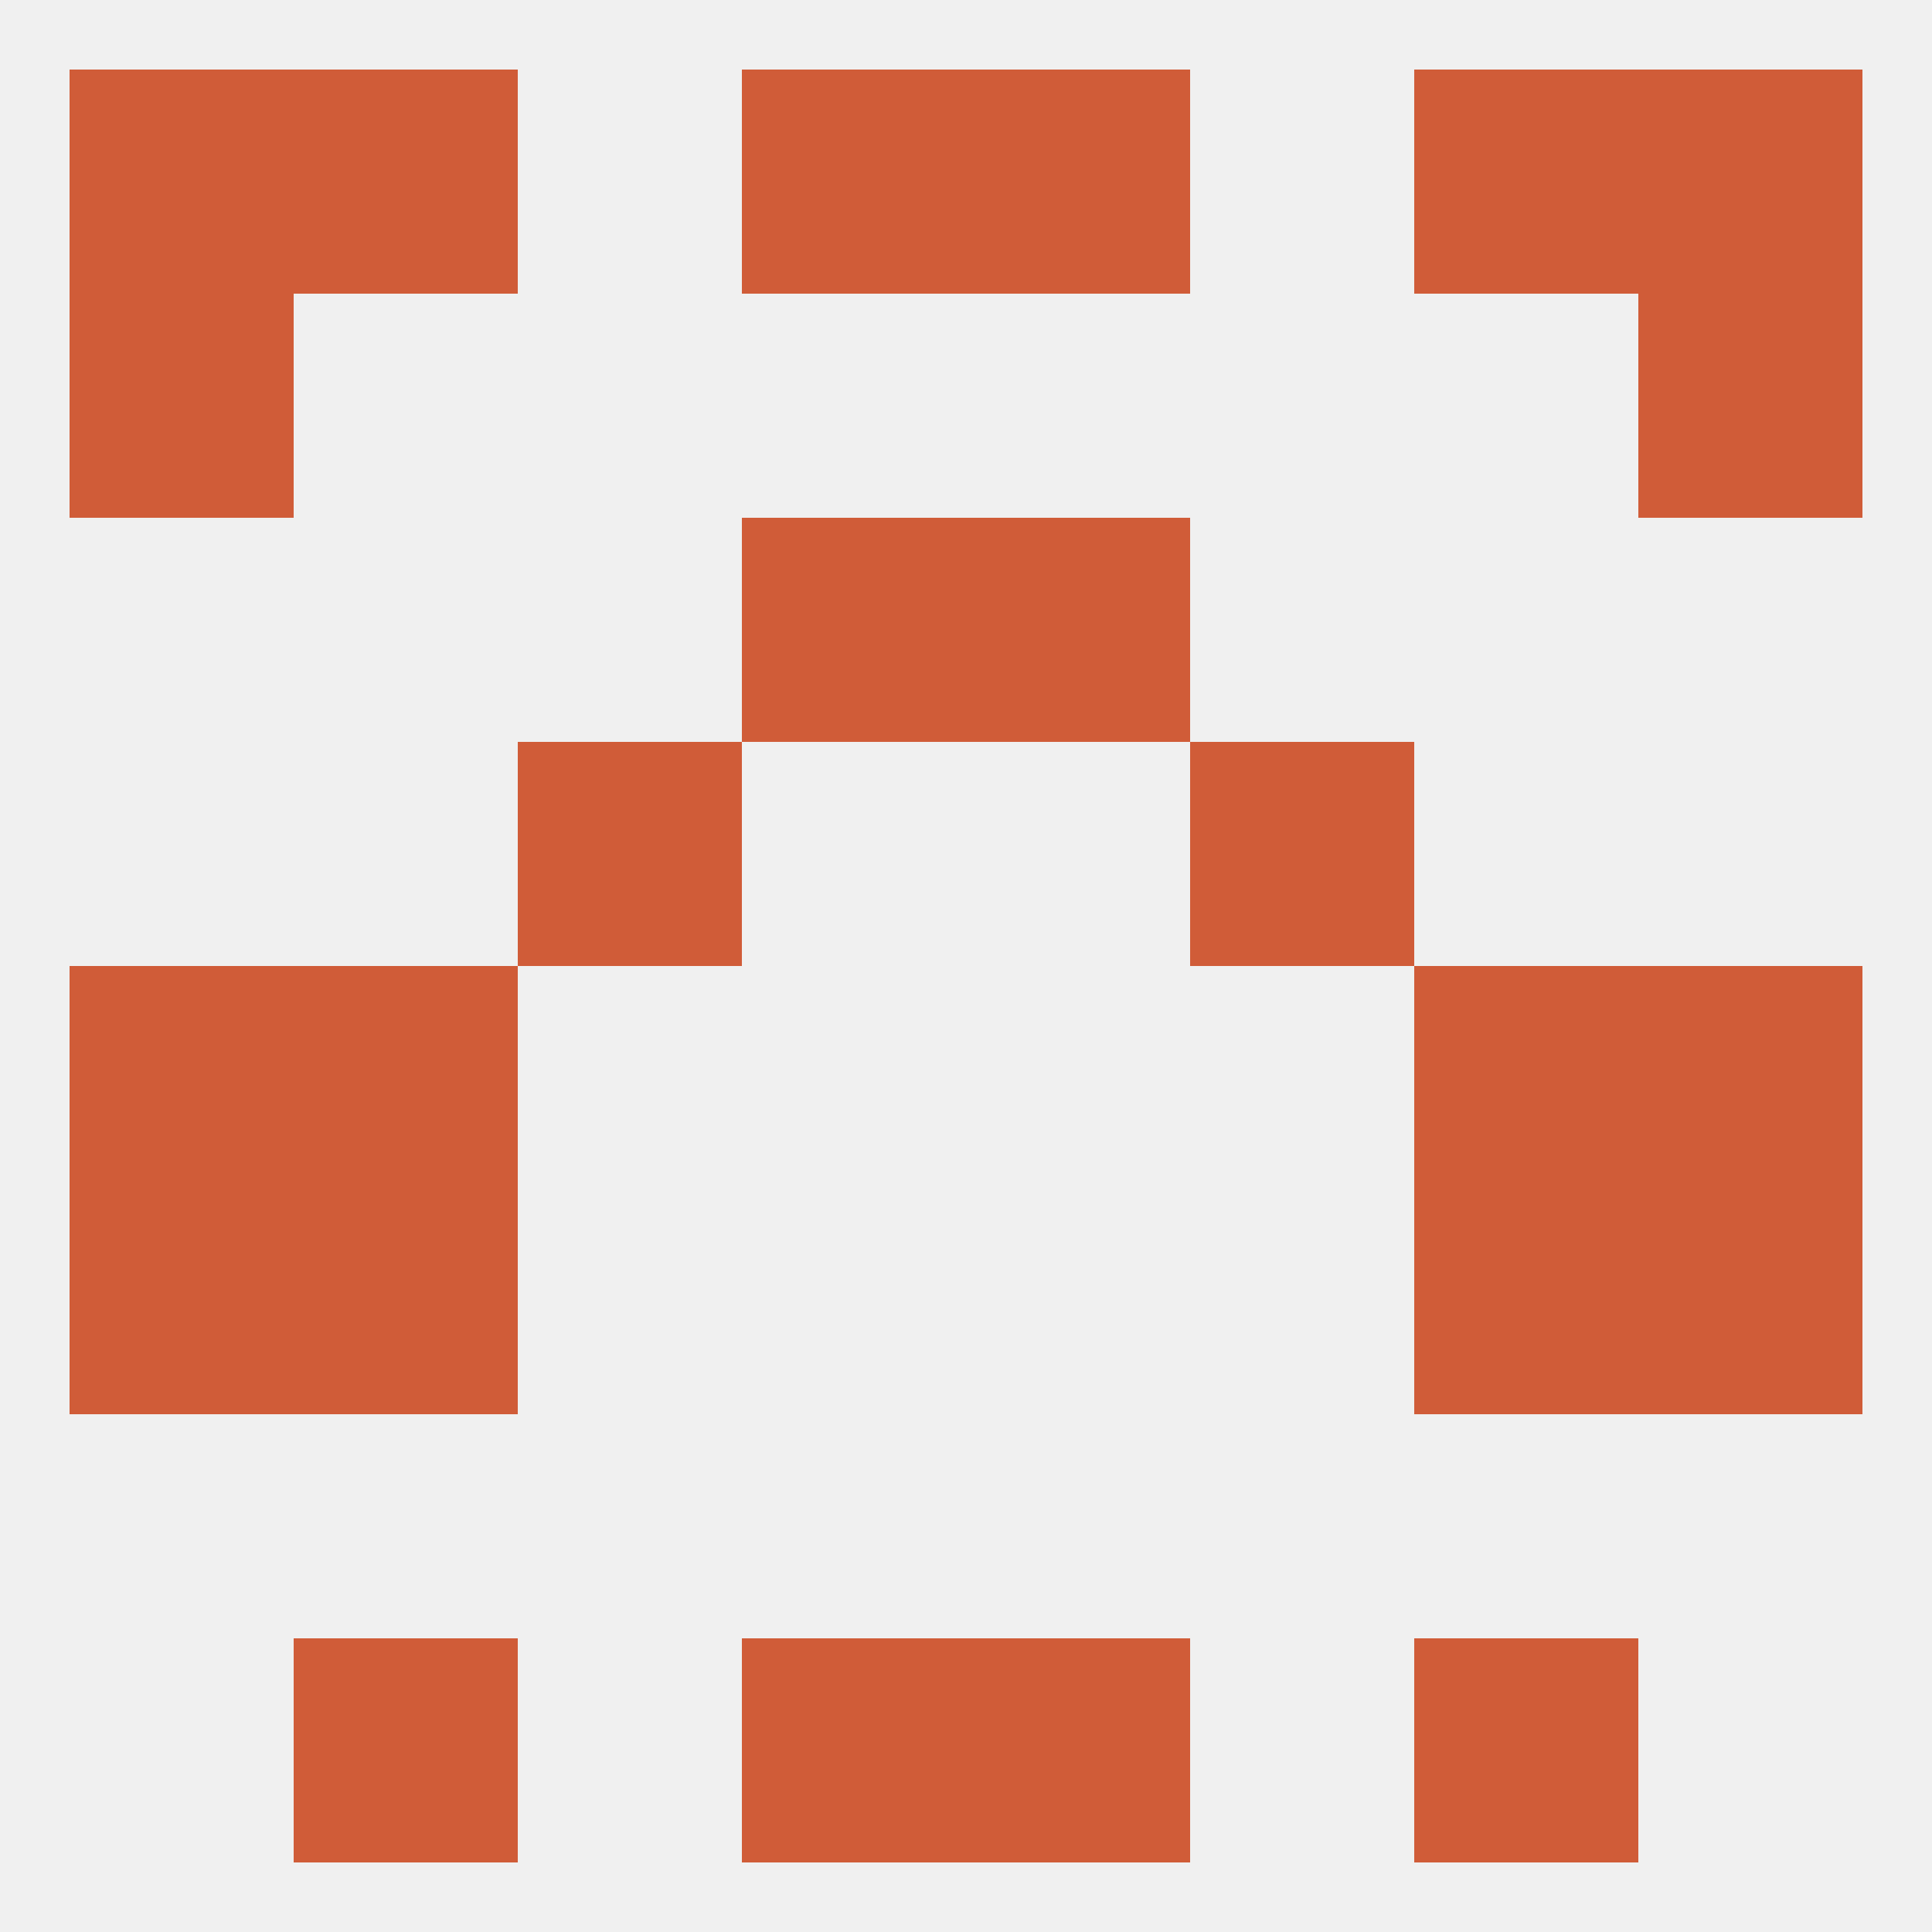
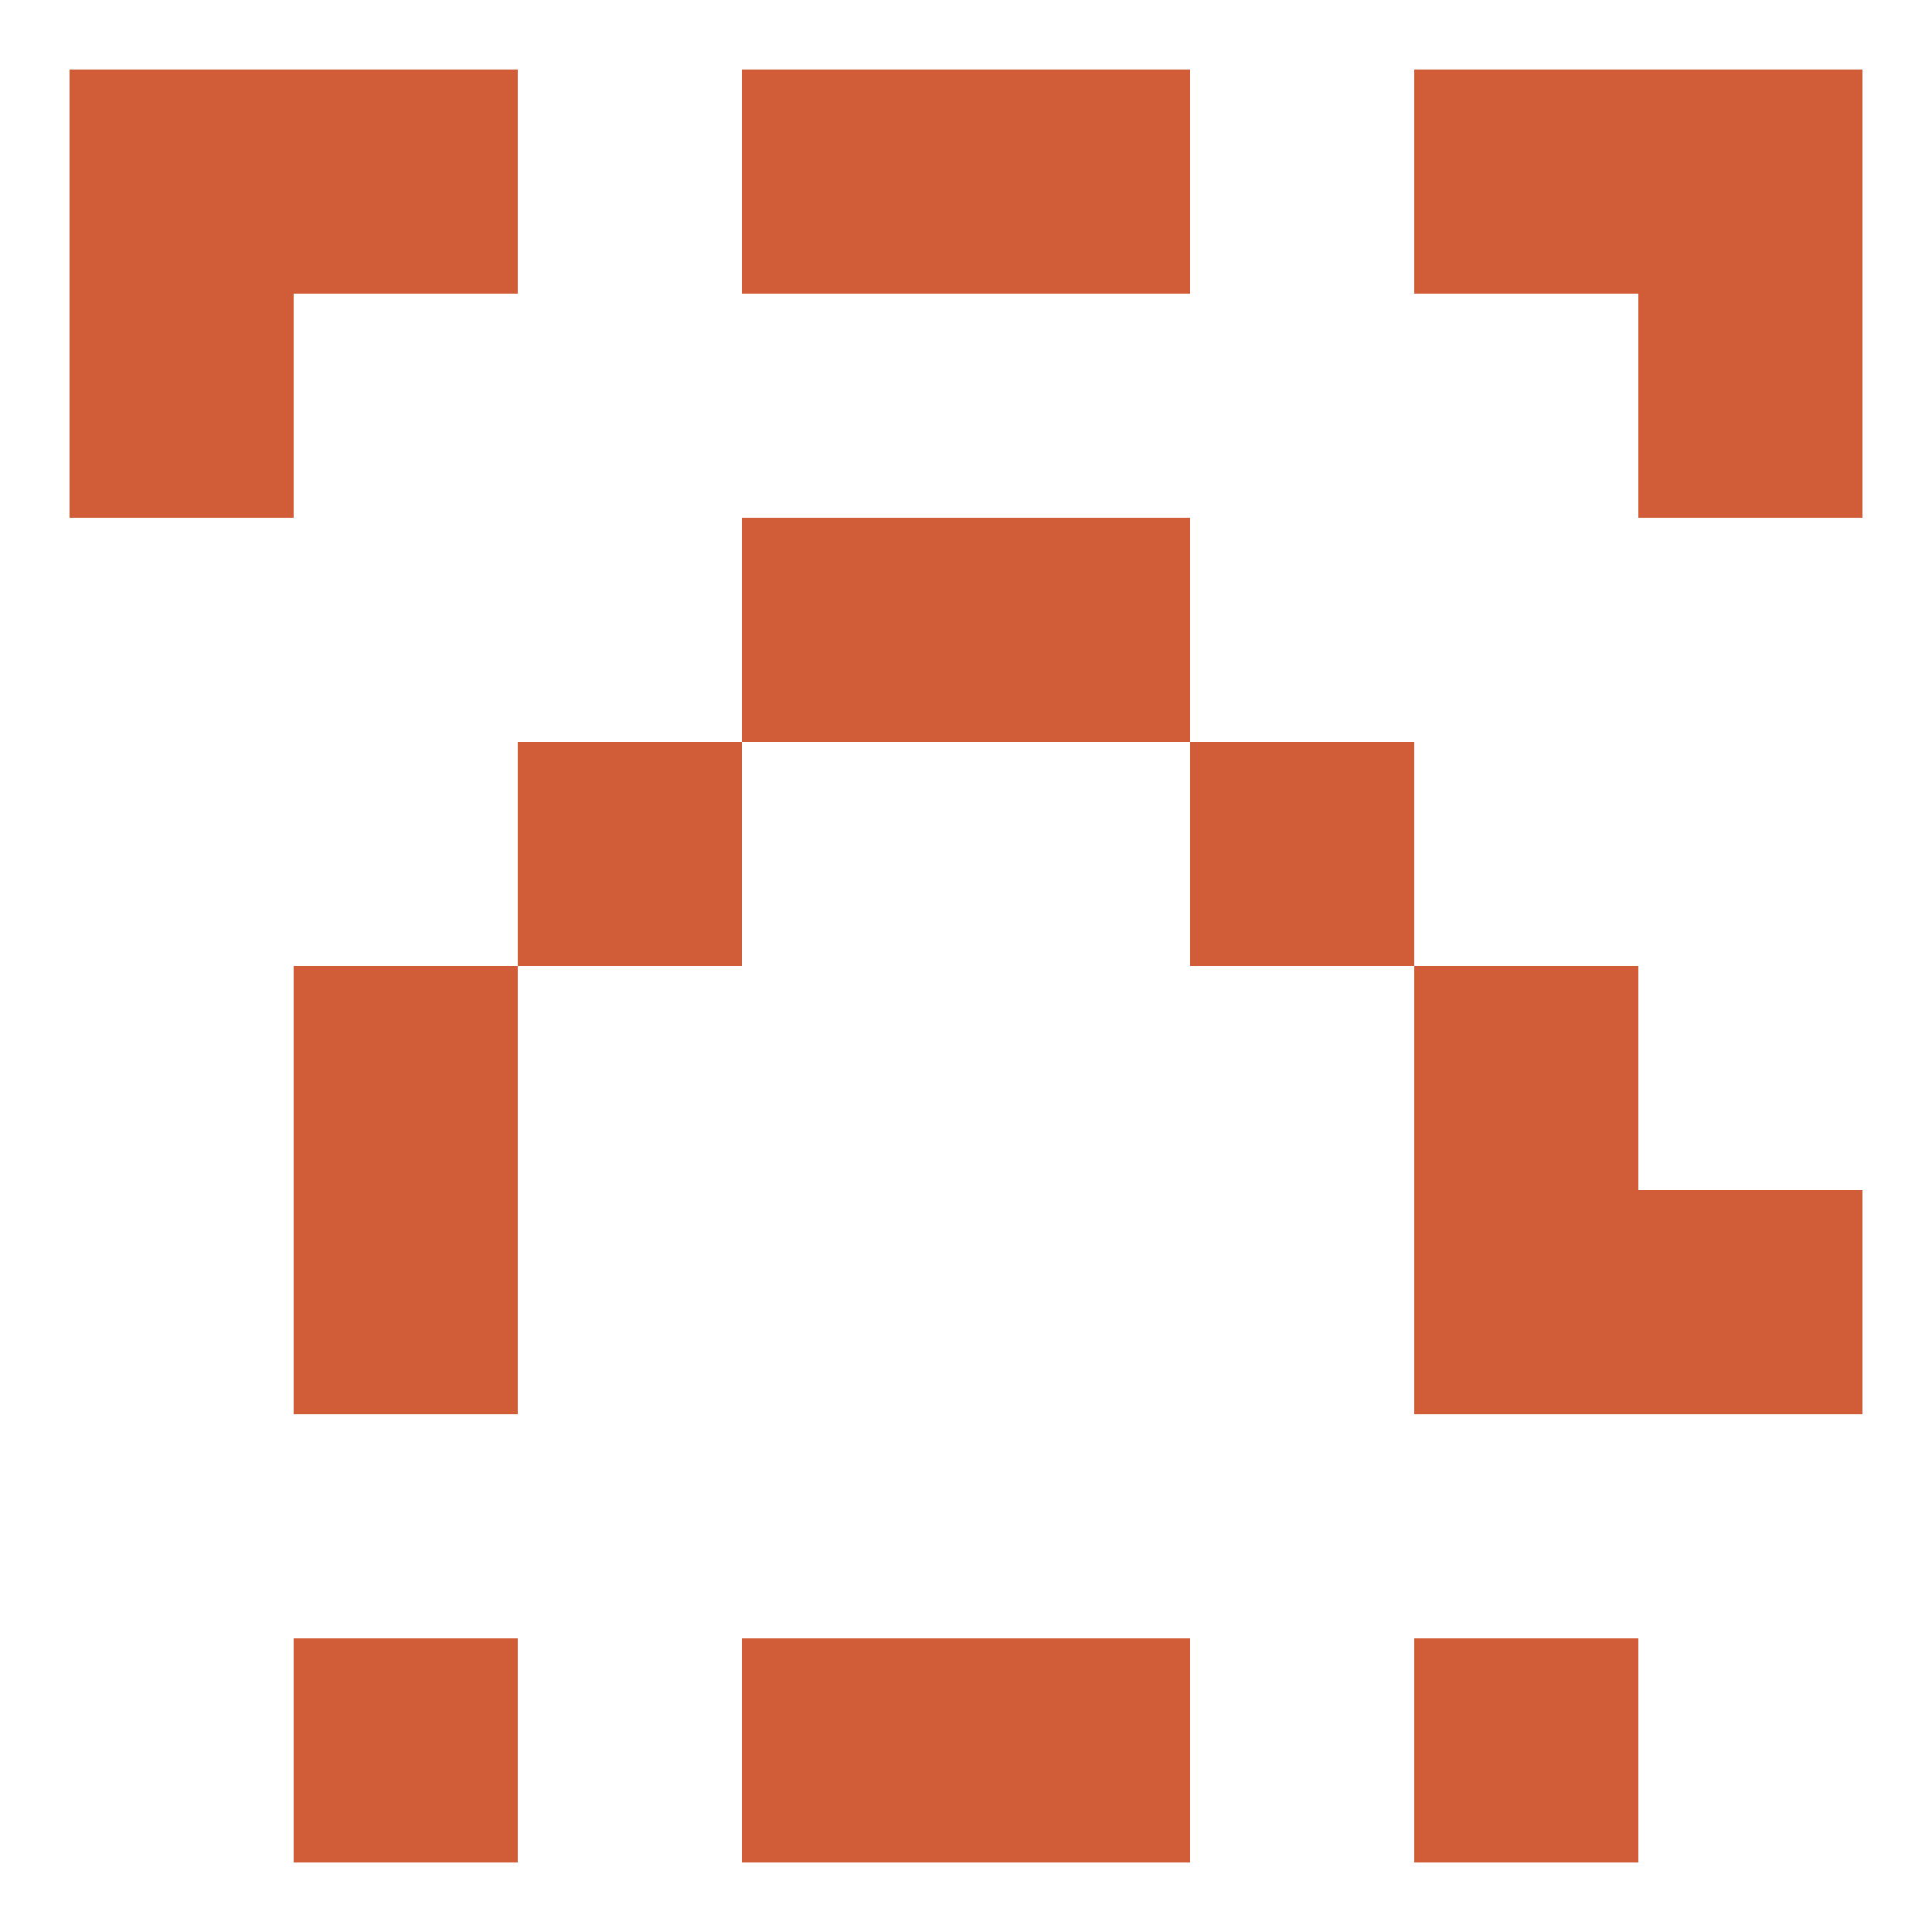
<svg xmlns="http://www.w3.org/2000/svg" version="1.1" baseprofile="full" width="250" height="250" viewBox="0 0 250 250">
-   <rect width="100%" height="100%" fill="rgba(240,240,240,255)" />
-   <rect x="9" y="125" width="29" height="29" fill="rgba(208,92,56,255)" />
-   <rect x="212" y="125" width="29" height="29" fill="rgba(208,92,56,255)" />
  <rect x="38" y="125" width="29" height="29" fill="rgba(208,92,56,255)" />
  <rect x="183" y="125" width="29" height="29" fill="rgba(208,92,56,255)" />
-   <rect x="9" y="154" width="29" height="29" fill="rgba(208,92,56,255)" />
  <rect x="212" y="154" width="29" height="29" fill="rgba(208,92,56,255)" />
  <rect x="38" y="154" width="29" height="29" fill="rgba(208,92,56,255)" />
  <rect x="183" y="154" width="29" height="29" fill="rgba(208,92,56,255)" />
  <rect x="67" y="96" width="29" height="29" fill="rgba(208,92,56,255)" />
  <rect x="154" y="96" width="29" height="29" fill="rgba(208,92,56,255)" />
  <rect x="96" y="67" width="29" height="29" fill="rgba(208,92,56,255)" />
  <rect x="125" y="67" width="29" height="29" fill="rgba(208,92,56,255)" />
  <rect x="9" y="38" width="29" height="29" fill="rgba(208,92,56,255)" />
  <rect x="212" y="38" width="29" height="29" fill="rgba(208,92,56,255)" />
  <rect x="125" y="9" width="29" height="29" fill="rgba(208,92,56,255)" />
  <rect x="9" y="9" width="29" height="29" fill="rgba(208,92,56,255)" />
  <rect x="212" y="9" width="29" height="29" fill="rgba(208,92,56,255)" />
  <rect x="38" y="9" width="29" height="29" fill="rgba(208,92,56,255)" />
  <rect x="183" y="9" width="29" height="29" fill="rgba(208,92,56,255)" />
  <rect x="96" y="9" width="29" height="29" fill="rgba(208,92,56,255)" />
  <rect x="125" y="212" width="29" height="29" fill="rgba(208,92,56,255)" />
  <rect x="38" y="212" width="29" height="29" fill="rgba(208,92,56,255)" />
  <rect x="183" y="212" width="29" height="29" fill="rgba(208,92,56,255)" />
  <rect x="96" y="212" width="29" height="29" fill="rgba(208,92,56,255)" />
</svg>